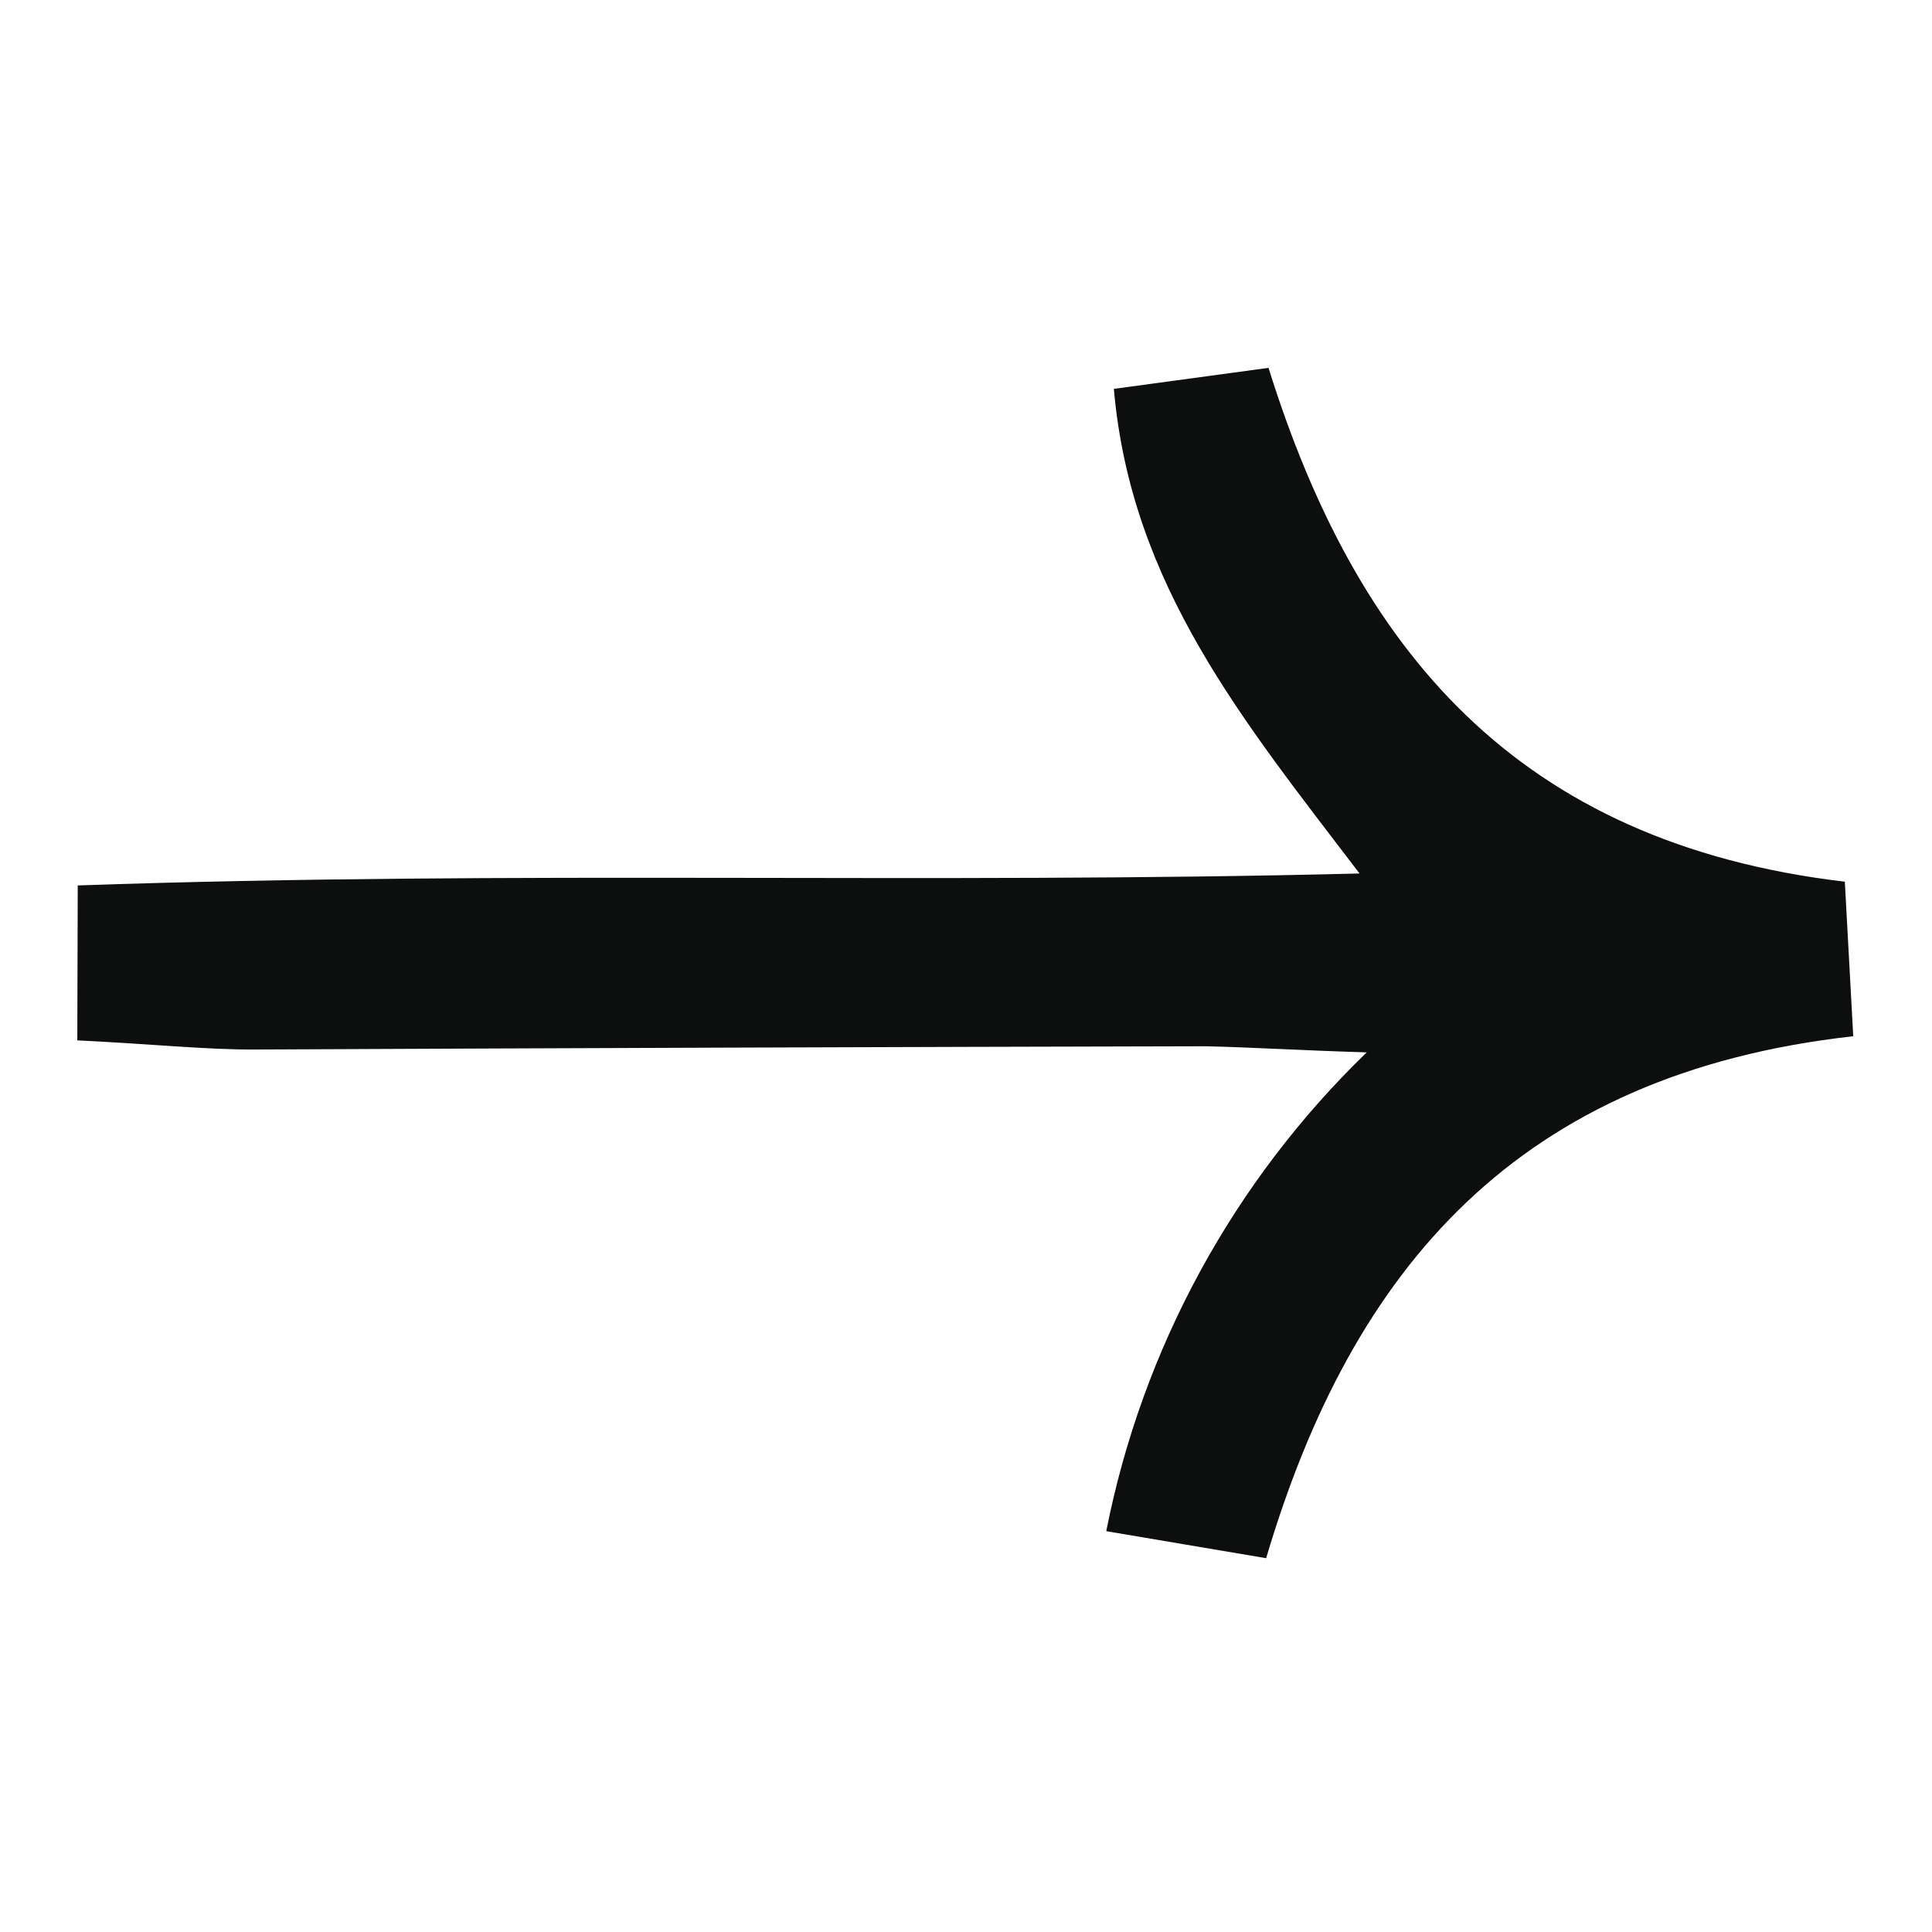
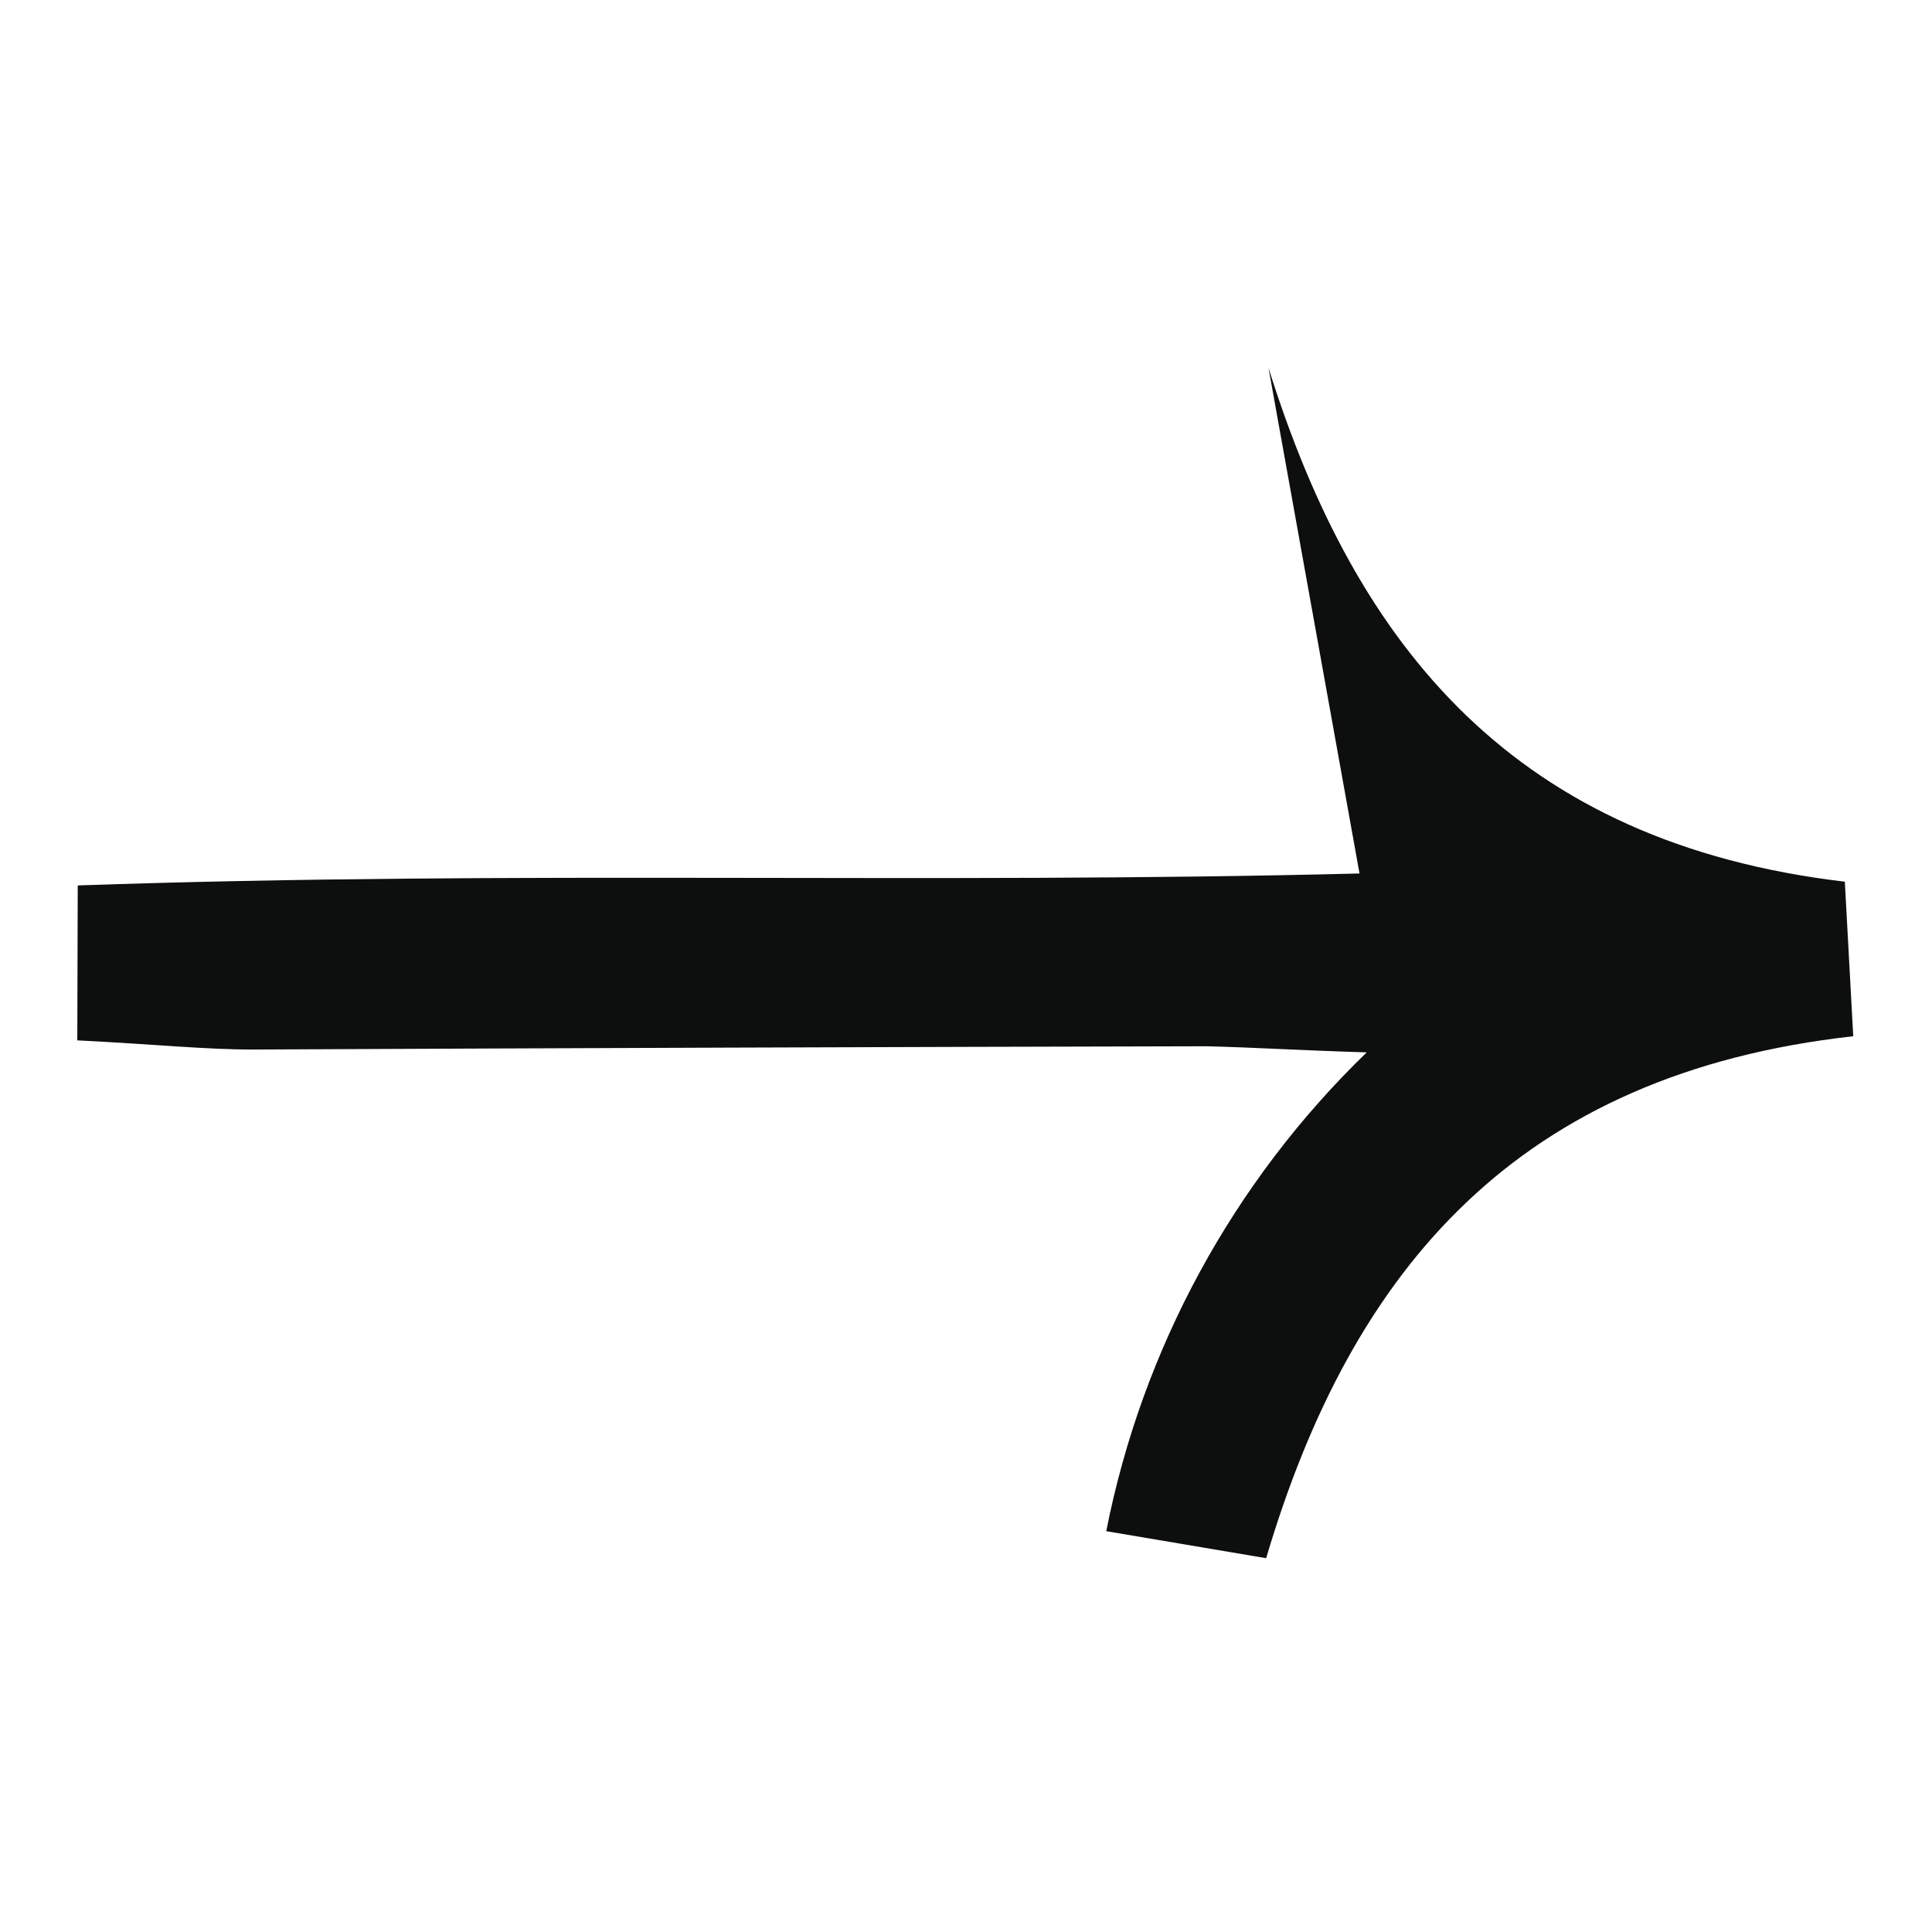
<svg xmlns="http://www.w3.org/2000/svg" width="44px" height="44px" viewBox="0 0 44 44" version="1.1">
  <title>Path Copy</title>
  <g id="in-the-build-" stroke="none" stroke-width="1" fill="none" fill-rule="evenodd">
    <g id="Artboard-Copy-80" transform="translate(-173, -775)" fill="#0D0E0E" fill-rule="nonzero">
      <g id="Group-7" transform="translate(173, 775)">
-         <path d="M6.425,9.048 L8.778,6.424 C14.771,11.212 20.576,10.764 26.638,7.473 L28.778,10.483 C25.261,12.841 21.105,14.069 16.873,13.999 C17.932,15.125 18.641,15.93 19.363,16.686 C24.477,21.777 29.604,26.869 34.743,31.961 C35.527,32.741 36.224,33.608 37.444,34.957 L34.942,37.445 C27.594,30.588 21.231,23.766 14.108,16.996 C13.523,21.303 13.151,25.312 10.26,28.756 L7.431,26.604 C10.541,20.665 11.092,14.968 6.425,9.048 Z" id="Path-Copy" transform="translate(21.935, 21.935) rotate(135) translate(-21.935, -21.935)" />
+         <path d="M6.425,9.048 L8.778,6.424 C14.771,11.212 20.576,10.764 26.638,7.473 L28.778,10.483 C25.261,12.841 21.105,14.069 16.873,13.999 C17.932,15.125 18.641,15.93 19.363,16.686 C24.477,21.777 29.604,26.869 34.743,31.961 C35.527,32.741 36.224,33.608 37.444,34.957 L34.942,37.445 C27.594,30.588 21.231,23.766 14.108,16.996 L7.431,26.604 C10.541,20.665 11.092,14.968 6.425,9.048 Z" id="Path-Copy" transform="translate(21.935, 21.935) rotate(135) translate(-21.935, -21.935)" />
      </g>
    </g>
  </g>
</svg>